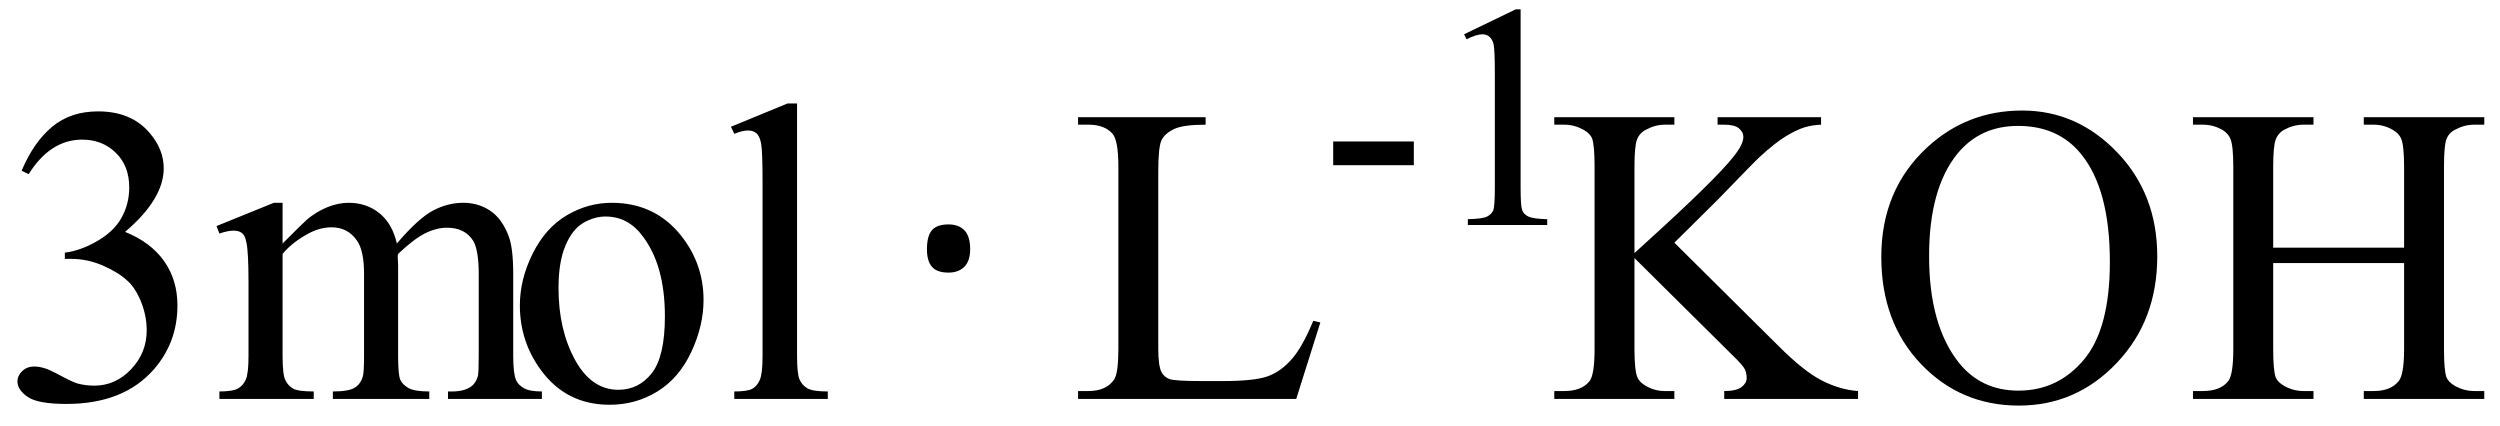
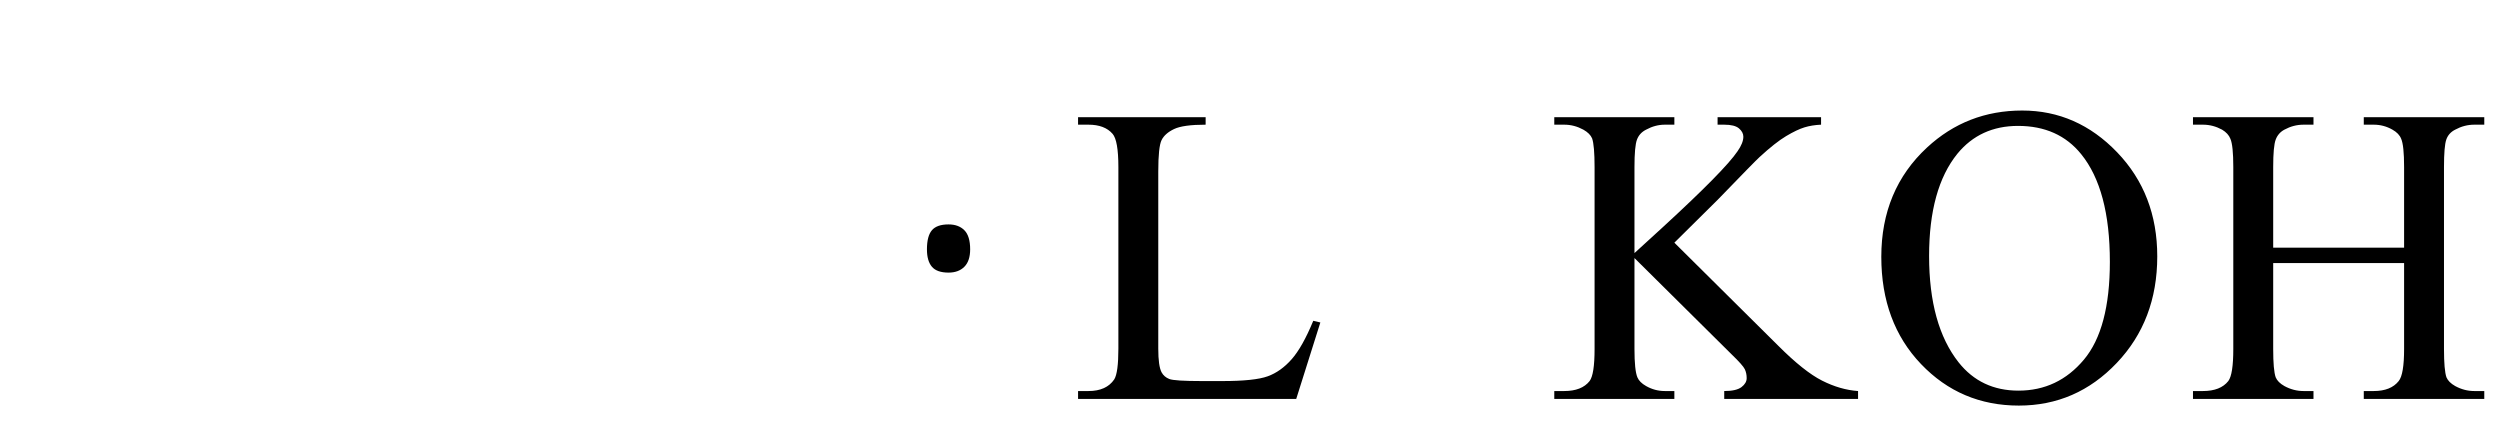
<svg xmlns="http://www.w3.org/2000/svg" stroke-dasharray="none" shape-rendering="auto" font-family="'Dialog'" width="94" text-rendering="auto" fill-opacity="1" contentScriptType="text/ecmascript" color-interpolation="auto" color-rendering="auto" preserveAspectRatio="xMidYMid meet" font-size="12" fill="black" stroke="black" image-rendering="auto" stroke-miterlimit="10" zoomAndPan="magnify" version="1.0" stroke-linecap="square" stroke-linejoin="miter" contentStyleType="text/css" font-style="normal" height="16" stroke-width="1" stroke-dashoffset="0" font-weight="normal" stroke-opacity="1">
  <defs id="genericDefs" />
  <g>
    <g text-rendering="optimizeLegibility" transform="translate(0,15)" color-rendering="optimizeQuality" color-interpolation="linearRGB" image-rendering="optimizeQuality">
-       <path d="M0.812 -8.578 Q1.266 -9.656 1.961 -10.234 Q2.656 -10.812 3.688 -10.812 Q4.953 -10.812 5.641 -9.984 Q6.156 -9.375 6.156 -8.672 Q6.156 -7.516 4.703 -6.281 Q5.672 -5.891 6.172 -5.18 Q6.672 -4.469 6.672 -3.516 Q6.672 -2.141 5.797 -1.125 Q4.656 0.188 2.5 0.188 Q1.422 0.188 1.039 -0.078 Q0.656 -0.344 0.656 -0.656 Q0.656 -0.875 0.836 -1.047 Q1.016 -1.219 1.281 -1.219 Q1.469 -1.219 1.672 -1.156 Q1.812 -1.125 2.281 -0.875 Q2.75 -0.625 2.922 -0.578 Q3.219 -0.5 3.547 -0.5 Q4.344 -0.5 4.93 -1.117 Q5.516 -1.734 5.516 -2.578 Q5.516 -3.188 5.25 -3.781 Q5.047 -4.219 4.797 -4.438 Q4.469 -4.75 3.883 -5.008 Q3.297 -5.266 2.688 -5.266 L2.438 -5.266 L2.438 -5.5 Q3.047 -5.578 3.672 -5.945 Q4.297 -6.312 4.578 -6.828 Q4.859 -7.344 4.859 -7.953 Q4.859 -8.766 4.352 -9.258 Q3.844 -9.75 3.094 -9.75 Q1.891 -9.75 1.078 -8.453 L0.812 -8.578 ZM10.625 -5.844 Q11.406 -6.625 11.547 -6.75 Q11.906 -7.047 12.312 -7.211 Q12.719 -7.375 13.109 -7.375 Q13.781 -7.375 14.266 -6.984 Q14.75 -6.594 14.922 -5.844 Q15.719 -6.781 16.273 -7.078 Q16.828 -7.375 17.422 -7.375 Q17.984 -7.375 18.43 -7.078 Q18.875 -6.781 19.125 -6.125 Q19.297 -5.672 19.297 -4.703 L19.297 -1.625 Q19.297 -0.953 19.406 -0.703 Q19.484 -0.531 19.695 -0.406 Q19.906 -0.281 20.375 -0.281 L20.375 0 L16.844 0 L16.844 -0.281 L17 -0.281 Q17.453 -0.281 17.719 -0.469 Q17.891 -0.594 17.969 -0.859 Q18 -1 18 -1.625 L18 -4.703 Q18 -5.578 17.797 -5.938 Q17.484 -6.438 16.812 -6.438 Q16.406 -6.438 15.984 -6.227 Q15.562 -6.016 14.969 -5.453 L14.953 -5.375 L14.969 -5.031 L14.969 -1.625 Q14.969 -0.891 15.055 -0.711 Q15.141 -0.531 15.367 -0.406 Q15.594 -0.281 16.141 -0.281 L16.141 0 L12.516 0 L12.516 -0.281 Q13.109 -0.281 13.336 -0.422 Q13.562 -0.562 13.641 -0.844 Q13.688 -0.984 13.688 -1.625 L13.688 -4.703 Q13.688 -5.578 13.422 -5.953 Q13.078 -6.453 12.469 -6.453 Q12.047 -6.453 11.625 -6.234 Q10.984 -5.891 10.625 -5.453 L10.625 -1.625 Q10.625 -0.922 10.727 -0.711 Q10.828 -0.5 11.016 -0.391 Q11.203 -0.281 11.797 -0.281 L11.797 0 L8.25 0 L8.25 -0.281 Q8.75 -0.281 8.945 -0.391 Q9.141 -0.5 9.242 -0.727 Q9.344 -0.953 9.344 -1.625 L9.344 -4.359 Q9.344 -5.531 9.266 -5.875 Q9.219 -6.141 9.102 -6.234 Q8.984 -6.328 8.781 -6.328 Q8.562 -6.328 8.25 -6.219 L8.141 -6.5 L10.297 -7.375 L10.625 -7.375 L10.625 -5.844 ZM23 -7.375 Q24.625 -7.375 25.609 -6.141 Q26.453 -5.078 26.453 -3.719 Q26.453 -2.75 25.992 -1.766 Q25.531 -0.781 24.719 -0.281 Q23.906 0.219 22.922 0.219 Q21.297 0.219 20.344 -1.078 Q19.547 -2.156 19.547 -3.516 Q19.547 -4.5 20.031 -5.469 Q20.516 -6.438 21.312 -6.906 Q22.109 -7.375 23 -7.375 ZM22.766 -6.859 Q22.344 -6.859 21.93 -6.617 Q21.516 -6.375 21.258 -5.758 Q21 -5.141 21 -4.172 Q21 -2.609 21.617 -1.477 Q22.234 -0.344 23.25 -0.344 Q24.016 -0.344 24.508 -0.969 Q25 -1.594 25 -3.109 Q25 -5.016 24.172 -6.109 Q23.625 -6.859 22.766 -6.859 ZM29.969 -11.109 L29.969 -1.625 Q29.969 -0.953 30.062 -0.734 Q30.156 -0.516 30.359 -0.398 Q30.562 -0.281 31.125 -0.281 L31.125 0 L27.609 0 L27.609 -0.281 Q28.109 -0.281 28.289 -0.383 Q28.469 -0.484 28.57 -0.719 Q28.672 -0.953 28.672 -1.625 L28.672 -8.125 Q28.672 -9.328 28.617 -9.609 Q28.562 -9.891 28.438 -9.992 Q28.312 -10.094 28.125 -10.094 Q27.922 -10.094 27.609 -9.969 L27.484 -10.234 L29.609 -11.109 L29.969 -11.109 Z" stroke="none" />
-     </g>
+       </g>
    <g text-rendering="optimizeLegibility" transform="translate(30.853,15)" color-rendering="optimizeQuality" color-interpolation="linearRGB" image-rendering="optimizeQuality">
      <path d="M5.625 -5.625 Q5.625 -5.188 5.406 -4.969 Q5.188 -4.75 4.812 -4.75 Q4.375 -4.75 4.188 -4.969 Q4 -5.188 4 -5.625 Q4 -6.125 4.188 -6.344 Q4.375 -6.562 4.812 -6.562 Q5.188 -6.562 5.406 -6.344 Q5.625 -6.125 5.625 -5.625 Z" stroke="none" />
    </g>
    <g text-rendering="optimizeLegibility" transform="translate(40.207,15)" color-rendering="optimizeQuality" color-interpolation="linearRGB" image-rendering="optimizeQuality">
      <path d="M9.172 -2.938 L9.438 -2.875 L8.531 0 L0.328 0 L0.328 -0.297 L0.719 -0.297 Q1.391 -0.297 1.688 -0.734 Q1.844 -0.984 1.844 -1.891 L1.844 -8.719 Q1.844 -9.719 1.625 -9.969 Q1.328 -10.312 0.719 -10.312 L0.328 -10.312 L0.328 -10.594 L5.125 -10.594 L5.125 -10.312 Q4.281 -10.312 3.938 -10.148 Q3.594 -9.984 3.469 -9.734 Q3.344 -9.484 3.344 -8.547 L3.344 -1.891 Q3.344 -1.234 3.469 -1 Q3.562 -0.828 3.758 -0.75 Q3.953 -0.672 4.984 -0.672 L5.75 -0.672 Q6.969 -0.672 7.461 -0.852 Q7.953 -1.031 8.359 -1.492 Q8.766 -1.953 9.172 -2.938 Z" stroke="none" />
    </g>
    <g text-rendering="optimizeLegibility" transform="translate(49.644,8.461)" color-rendering="optimizeQuality" color-interpolation="linearRGB" image-rendering="optimizeQuality">
-       <path d="M0.484 -3.141 L3.516 -3.141 L3.516 -2.25 L0.484 -2.25 L0.484 -3.141 ZM5.406 -7.172 L7.344 -8.109 L7.531 -8.109 L7.531 -1.406 Q7.531 -0.734 7.586 -0.57 Q7.641 -0.406 7.82 -0.32 Q8 -0.234 8.531 -0.219 L8.531 0 L5.547 0 L5.547 -0.219 Q6.109 -0.234 6.273 -0.32 Q6.438 -0.406 6.5 -0.547 Q6.562 -0.688 6.562 -1.406 L6.562 -5.688 Q6.562 -6.562 6.516 -6.797 Q6.469 -6.984 6.359 -7.078 Q6.25 -7.172 6.094 -7.172 Q5.875 -7.172 5.5 -6.984 L5.406 -7.172 Z" stroke="none" />
-     </g>
+       </g>
    <g text-rendering="optimizeLegibility" transform="translate(58.175,15)" color-rendering="optimizeQuality" color-interpolation="linearRGB" image-rendering="optimizeQuality">
      <path d="M4.781 -5.875 L8.688 -2 Q9.656 -1.031 10.336 -0.688 Q11.016 -0.344 11.688 -0.297 L11.688 0 L6.656 0 L6.656 -0.297 Q7.109 -0.297 7.305 -0.445 Q7.5 -0.594 7.5 -0.781 Q7.5 -0.969 7.43 -1.117 Q7.359 -1.266 6.938 -1.672 L3.281 -5.297 L3.281 -1.875 Q3.281 -1.078 3.391 -0.812 Q3.469 -0.625 3.719 -0.484 Q4.047 -0.297 4.422 -0.297 L4.781 -0.297 L4.781 0 L0.266 0 L0.266 -0.297 L0.641 -0.297 Q1.297 -0.297 1.594 -0.672 Q1.781 -0.922 1.781 -1.875 L1.781 -8.719 Q1.781 -9.531 1.688 -9.797 Q1.609 -9.984 1.359 -10.125 Q1.016 -10.312 0.641 -10.312 L0.266 -10.312 L0.266 -10.594 L4.781 -10.594 L4.781 -10.312 L4.422 -10.312 Q4.062 -10.312 3.719 -10.125 Q3.469 -10 3.375 -9.75 Q3.281 -9.5 3.281 -8.719 L3.281 -5.484 Q3.438 -5.625 4.359 -6.469 Q6.672 -8.594 7.156 -9.312 Q7.375 -9.625 7.375 -9.859 Q7.375 -10.031 7.211 -10.172 Q7.047 -10.312 6.656 -10.312 L6.406 -10.312 L6.406 -10.594 L10.297 -10.594 L10.297 -10.312 Q9.953 -10.297 9.672 -10.211 Q9.391 -10.125 8.984 -9.883 Q8.578 -9.641 7.984 -9.094 Q7.812 -8.938 6.406 -7.484 L4.781 -5.875 ZM17.859 -10.844 Q19.922 -10.844 21.43 -9.273 Q22.938 -7.703 22.938 -5.359 Q22.938 -2.953 21.414 -1.352 Q19.891 0.25 17.734 0.25 Q15.547 0.25 14.055 -1.312 Q12.562 -2.875 12.562 -5.344 Q12.562 -7.859 14.281 -9.453 Q15.781 -10.844 17.859 -10.844 ZM17.703 -10.266 Q16.281 -10.266 15.422 -9.219 Q14.359 -7.906 14.359 -5.375 Q14.359 -2.781 15.469 -1.375 Q16.312 -0.312 17.719 -0.312 Q19.203 -0.312 20.18 -1.477 Q21.156 -2.641 21.156 -5.156 Q21.156 -7.875 20.078 -9.203 Q19.219 -10.266 17.703 -10.266 ZM27.297 -5.688 L32.219 -5.688 L32.219 -8.719 Q32.219 -9.531 32.109 -9.781 Q32.031 -9.984 31.781 -10.125 Q31.453 -10.312 31.078 -10.312 L30.703 -10.312 L30.703 -10.594 L35.234 -10.594 L35.234 -10.312 L34.859 -10.312 Q34.484 -10.312 34.141 -10.125 Q33.891 -10 33.805 -9.75 Q33.719 -9.5 33.719 -8.719 L33.719 -1.875 Q33.719 -1.078 33.812 -0.812 Q33.891 -0.625 34.141 -0.484 Q34.484 -0.297 34.859 -0.297 L35.234 -0.297 L35.234 0 L30.703 0 L30.703 -0.297 L31.078 -0.297 Q31.719 -0.297 32.016 -0.672 Q32.219 -0.922 32.219 -1.875 L32.219 -5.109 L27.297 -5.109 L27.297 -1.875 Q27.297 -1.078 27.391 -0.812 Q27.469 -0.625 27.719 -0.484 Q28.062 -0.297 28.438 -0.297 L28.812 -0.297 L28.812 0 L24.281 0 L24.281 -0.297 L24.656 -0.297 Q25.312 -0.297 25.609 -0.672 Q25.797 -0.922 25.797 -1.875 L25.797 -8.719 Q25.797 -9.531 25.688 -9.781 Q25.609 -9.984 25.375 -10.125 Q25.031 -10.312 24.656 -10.312 L24.281 -10.312 L24.281 -10.594 L28.812 -10.594 L28.812 -10.312 L28.438 -10.312 Q28.062 -10.312 27.719 -10.125 Q27.484 -10 27.391 -9.75 Q27.297 -9.5 27.297 -8.719 L27.297 -5.688 Z" stroke="none" />
    </g>
  </g>
</svg>